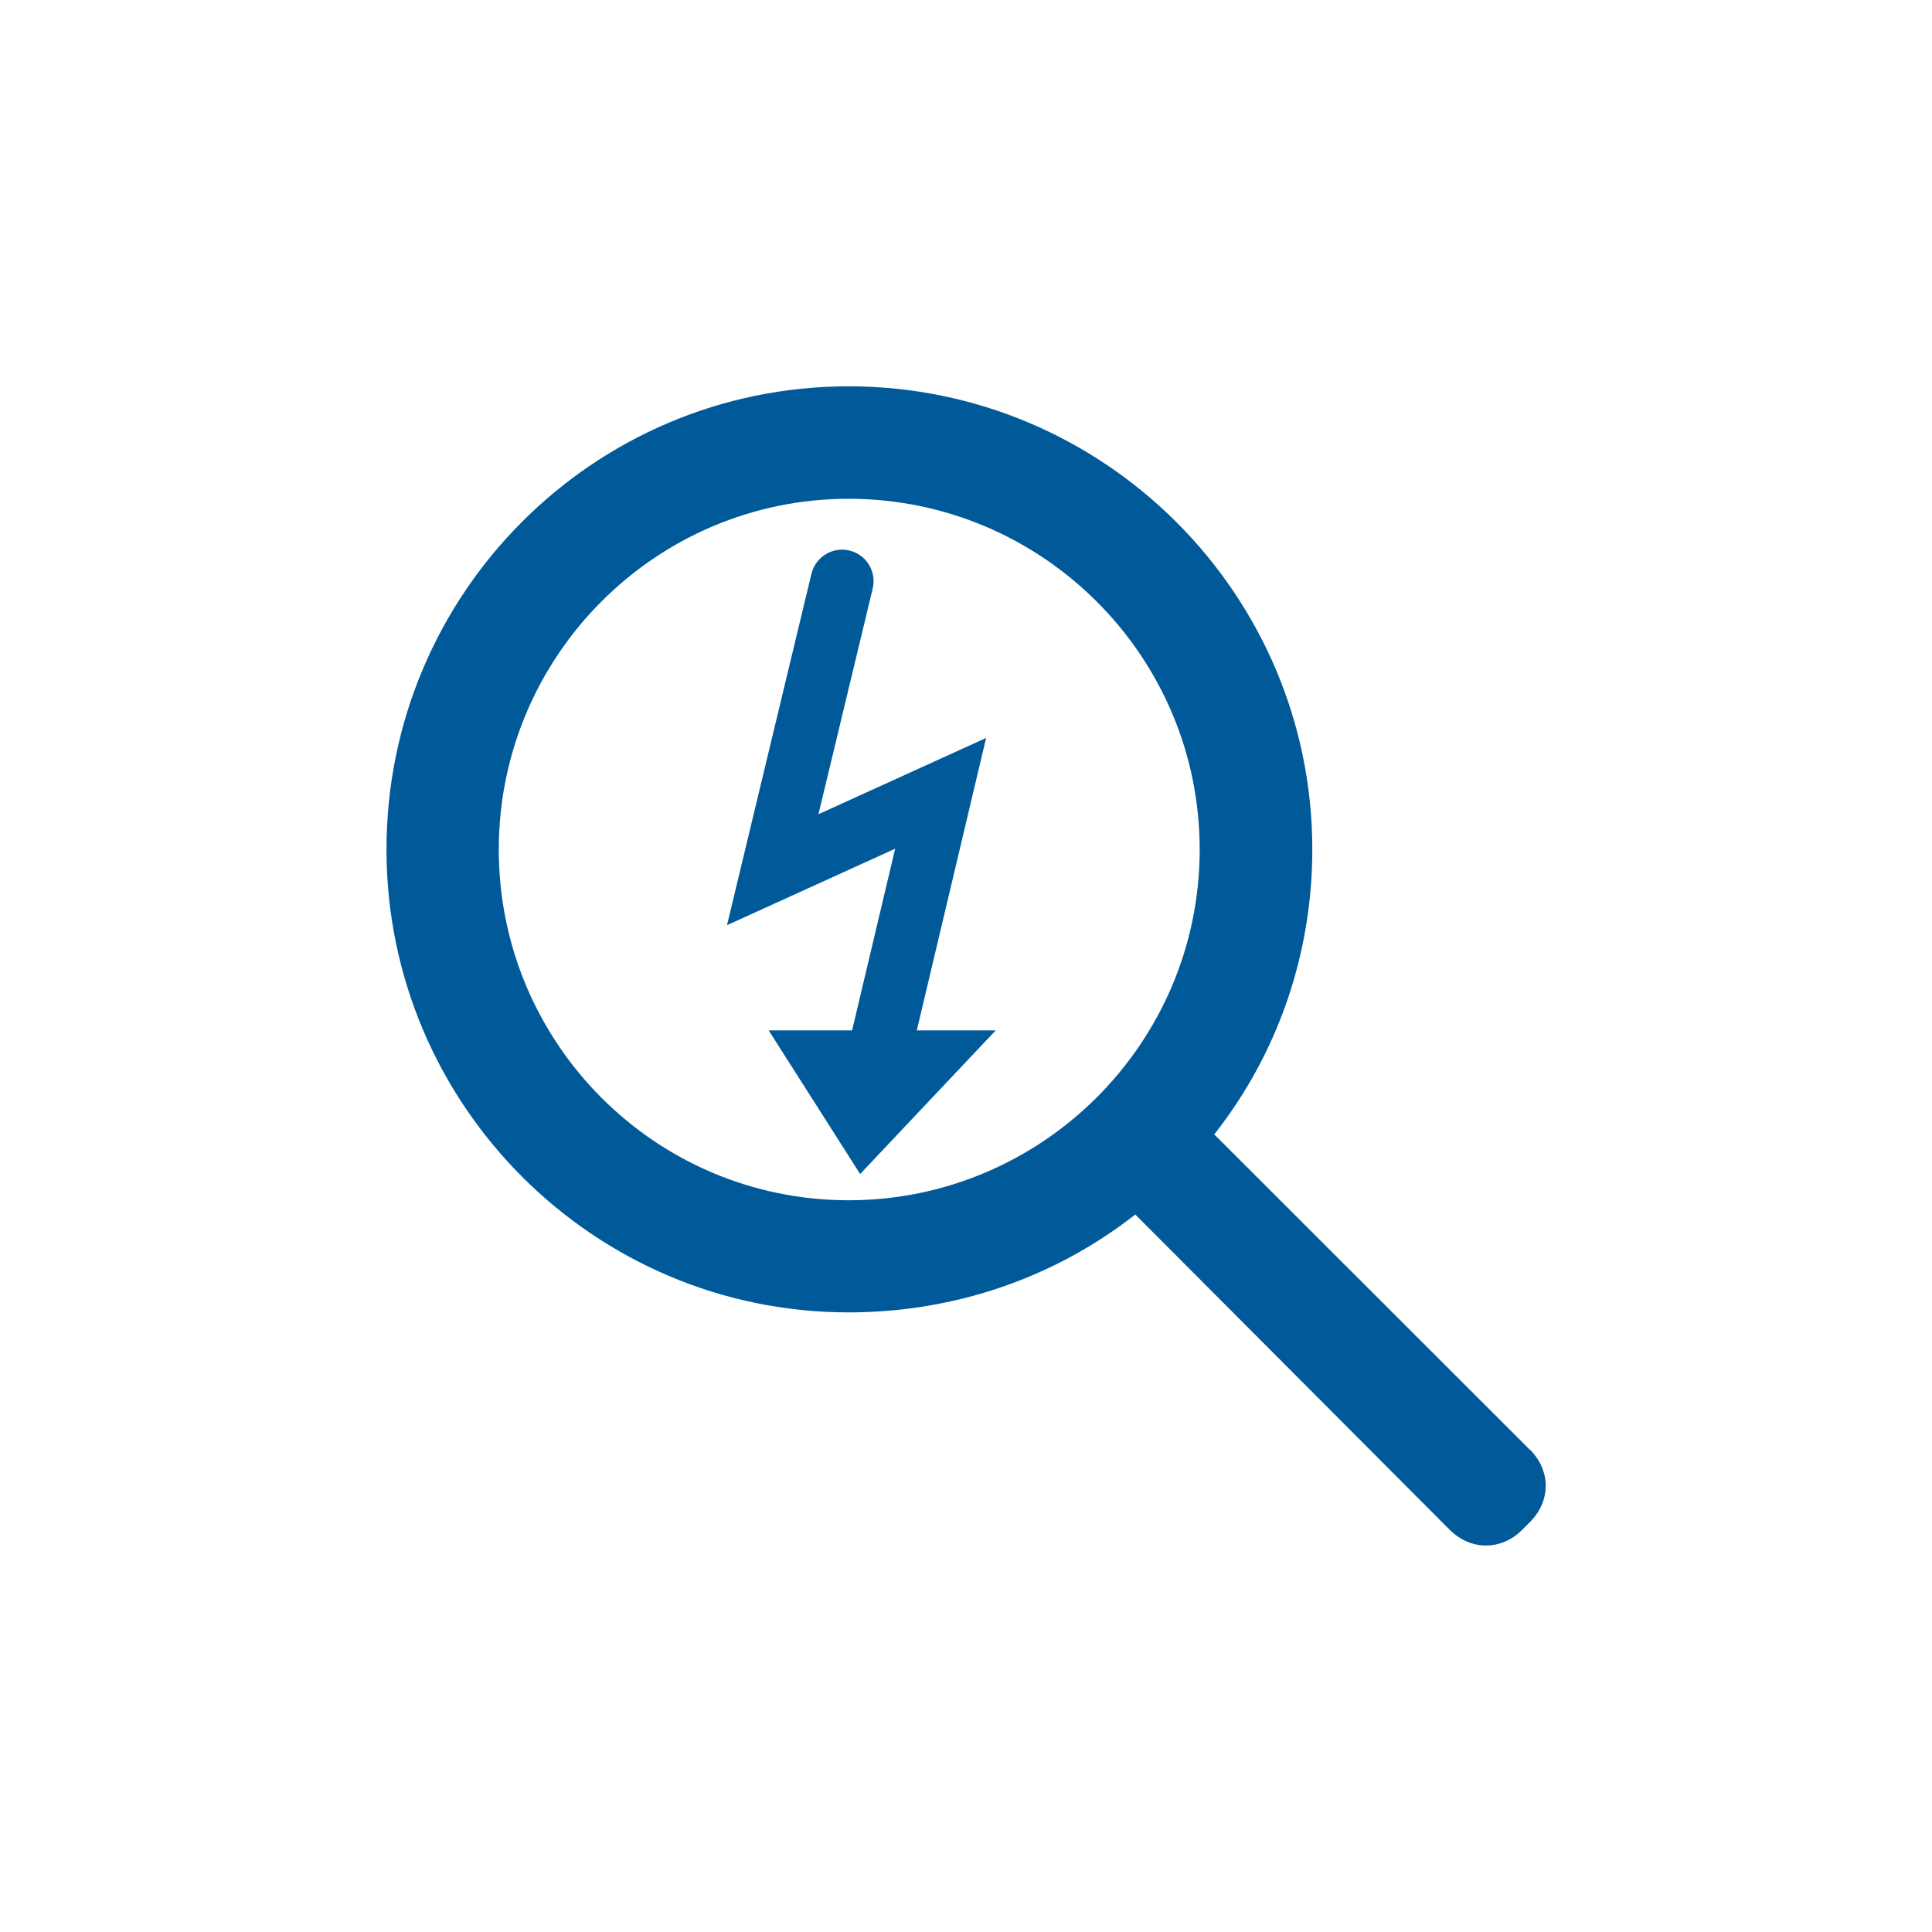
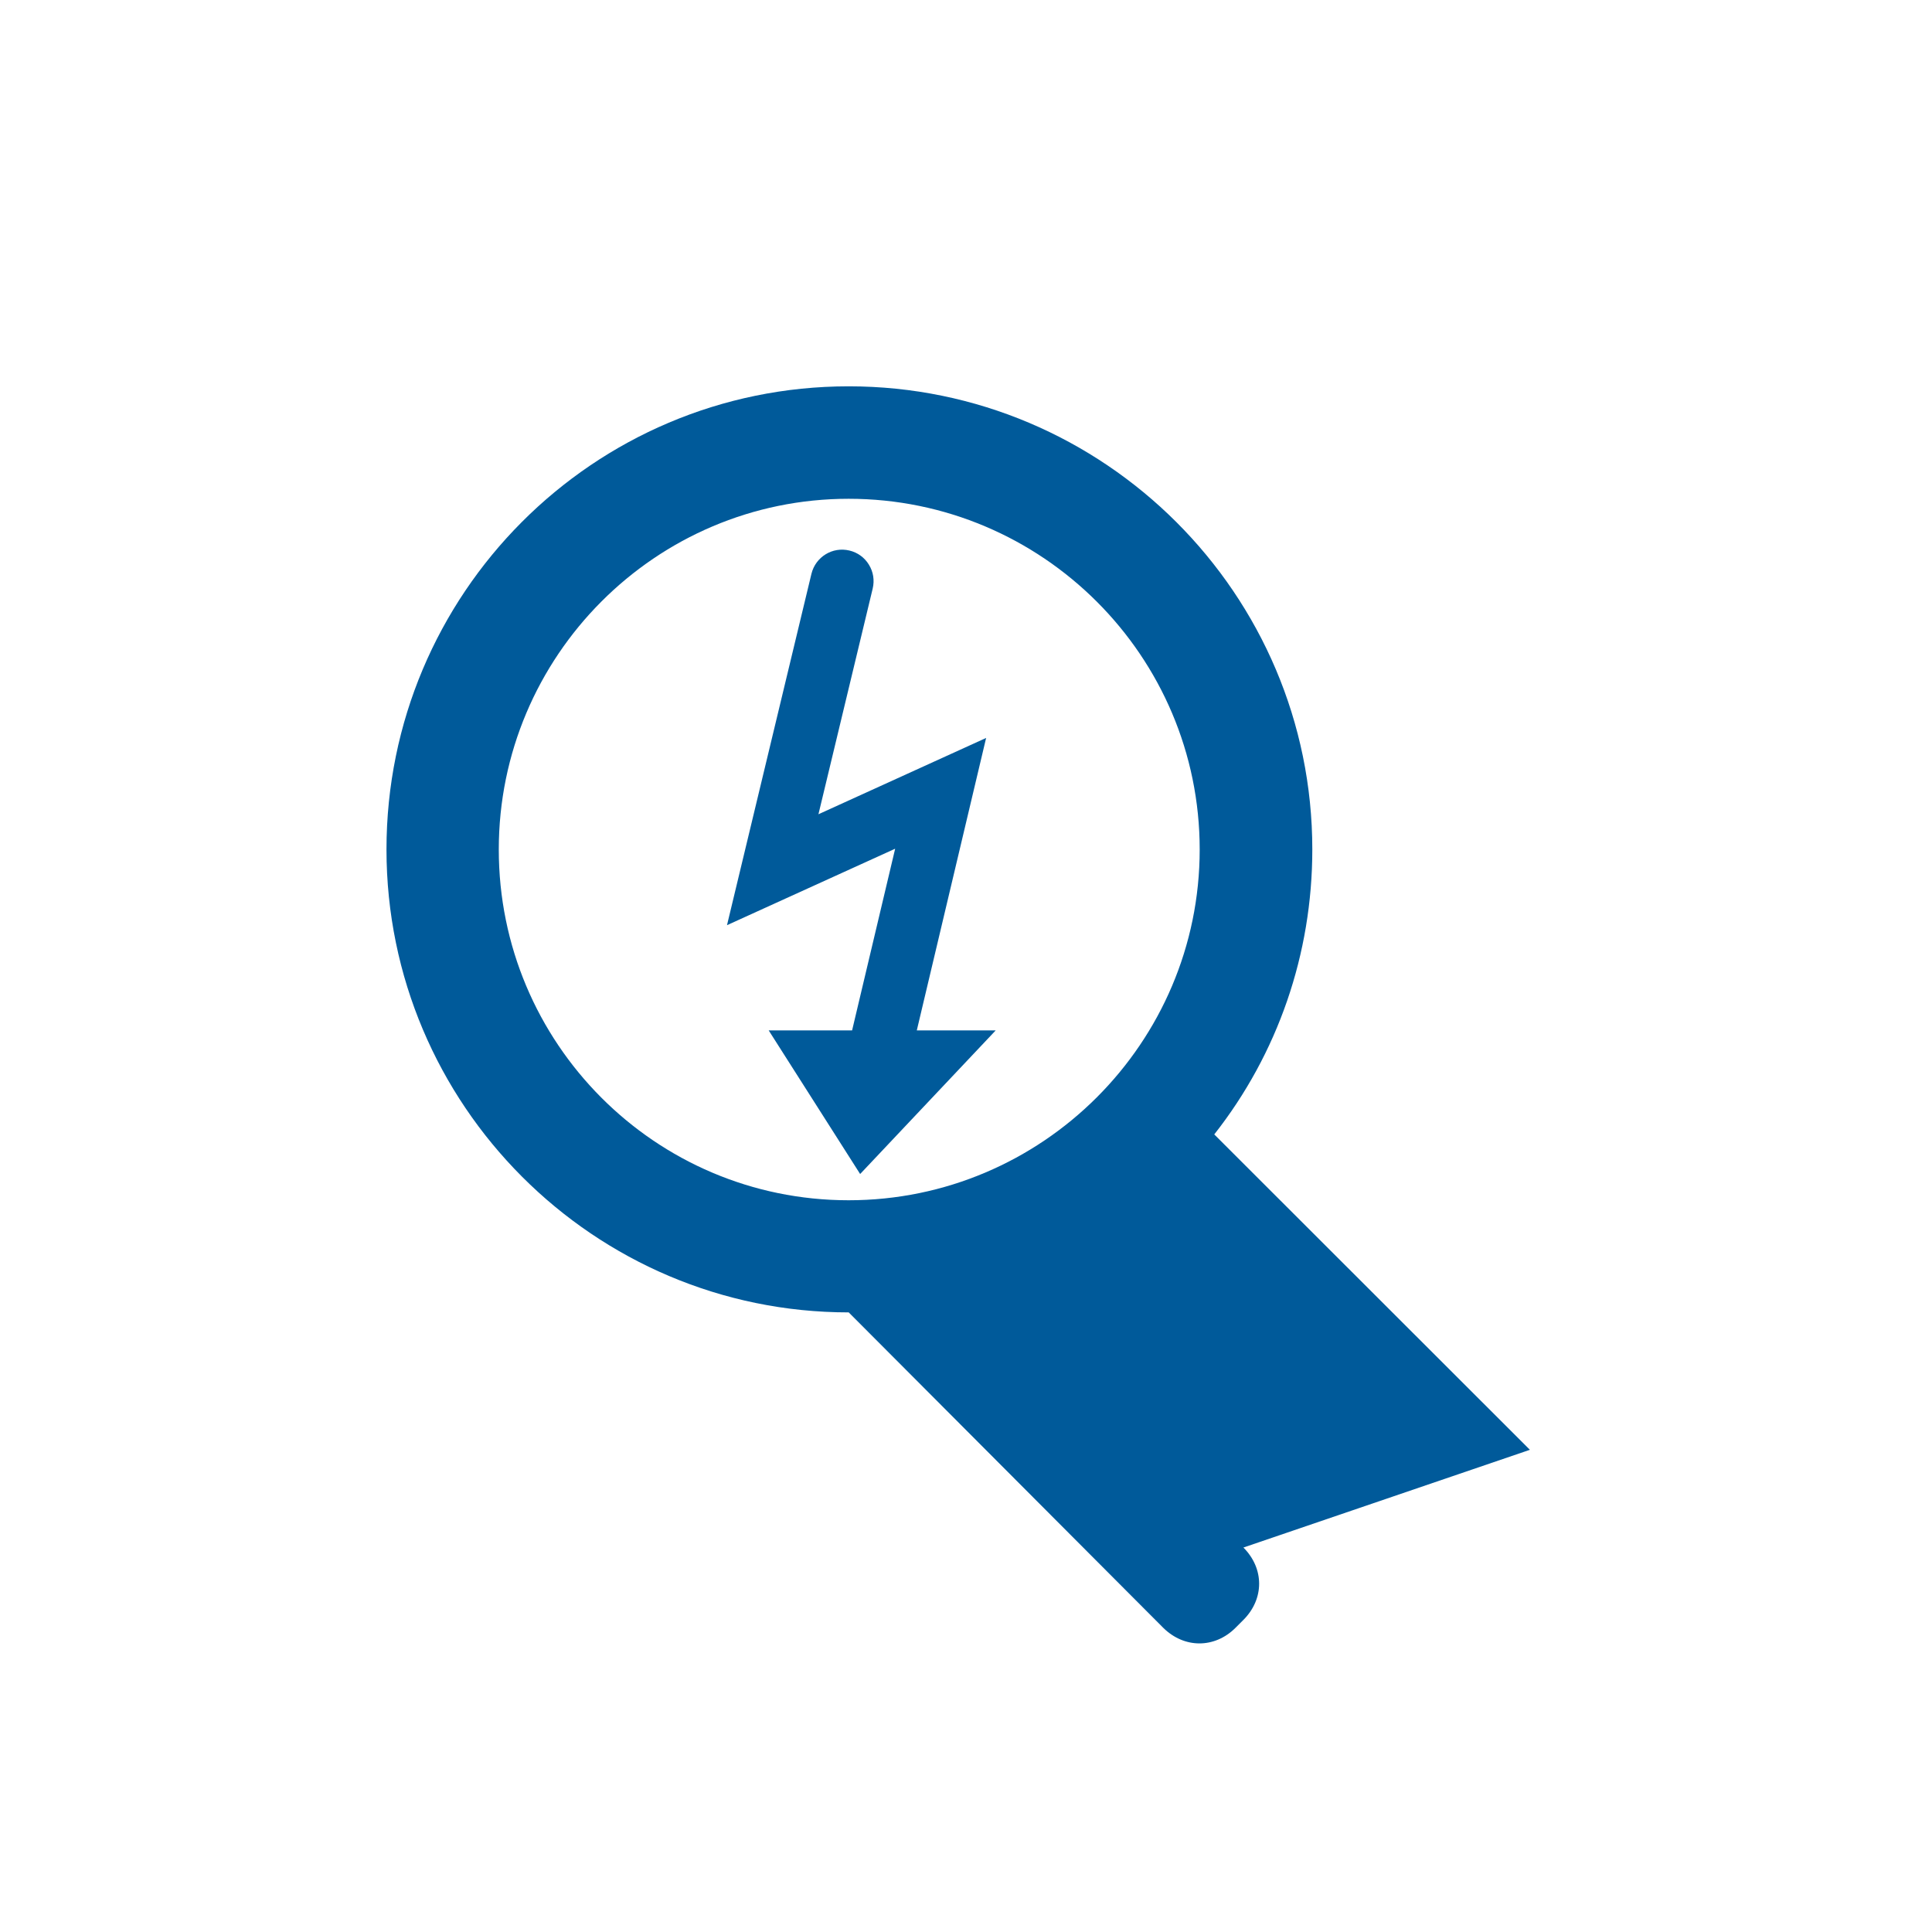
<svg xmlns="http://www.w3.org/2000/svg" id="Messung_OnlineTE" viewBox="0 0 240 240">
  <defs>
    <style>.cls-1{fill:#005a9a;stroke-width:0px;}</style>
  </defs>
-   <path class="cls-1" d="m190.05,180.1l-39.21-39.18c7.89-10.03,12.18-22.41,12.18-35.4,0-31.72-25.83-57.53-57.59-57.53s-57.42,25.81-57.42,57.53,25.76,57.51,57.42,57.51c13.09,0,25.55-4.28,35.6-12.16l39.1,39.21c1.3,1.27,2.88,1.91,4.47,1.91s3.2-.65,4.49-1.95l.97-.97c2.6-2.6,2.61-6.38,0-8.99ZM105.42,61.96c24.05,0,43.61,19.54,43.61,43.57s-19.57,43.57-43.61,43.57-43.46-19.54-43.46-43.57,19.49-43.57,43.46-43.57Zm8.48,66.04h9.79l-16.84,17.84-11.36-17.84h10.36l5.35-22.57-20.89,9.5,10.49-43.65c.51-2.1,2.62-3.4,4.72-2.89,1.02.24,1.88.87,2.42,1.76.55.89.71,1.94.47,2.96l-6.74,28.04,20.83-9.48-8.61,36.32Z" />
+   <path class="cls-1" d="m190.05,180.1l-39.21-39.18c7.89-10.03,12.18-22.41,12.18-35.4,0-31.72-25.83-57.53-57.59-57.53s-57.42,25.81-57.42,57.53,25.76,57.51,57.42,57.51l39.1,39.21c1.3,1.27,2.88,1.91,4.47,1.91s3.2-.65,4.49-1.95l.97-.97c2.6-2.6,2.61-6.38,0-8.99ZM105.42,61.96c24.05,0,43.61,19.54,43.61,43.57s-19.57,43.57-43.61,43.57-43.46-19.54-43.46-43.57,19.49-43.57,43.46-43.57Zm8.48,66.04h9.79l-16.84,17.84-11.36-17.84h10.36l5.35-22.57-20.89,9.5,10.49-43.65c.51-2.1,2.62-3.4,4.72-2.89,1.02.24,1.88.87,2.42,1.76.55.89.71,1.94.47,2.96l-6.74,28.04,20.83-9.48-8.61,36.32Z" />
</svg>